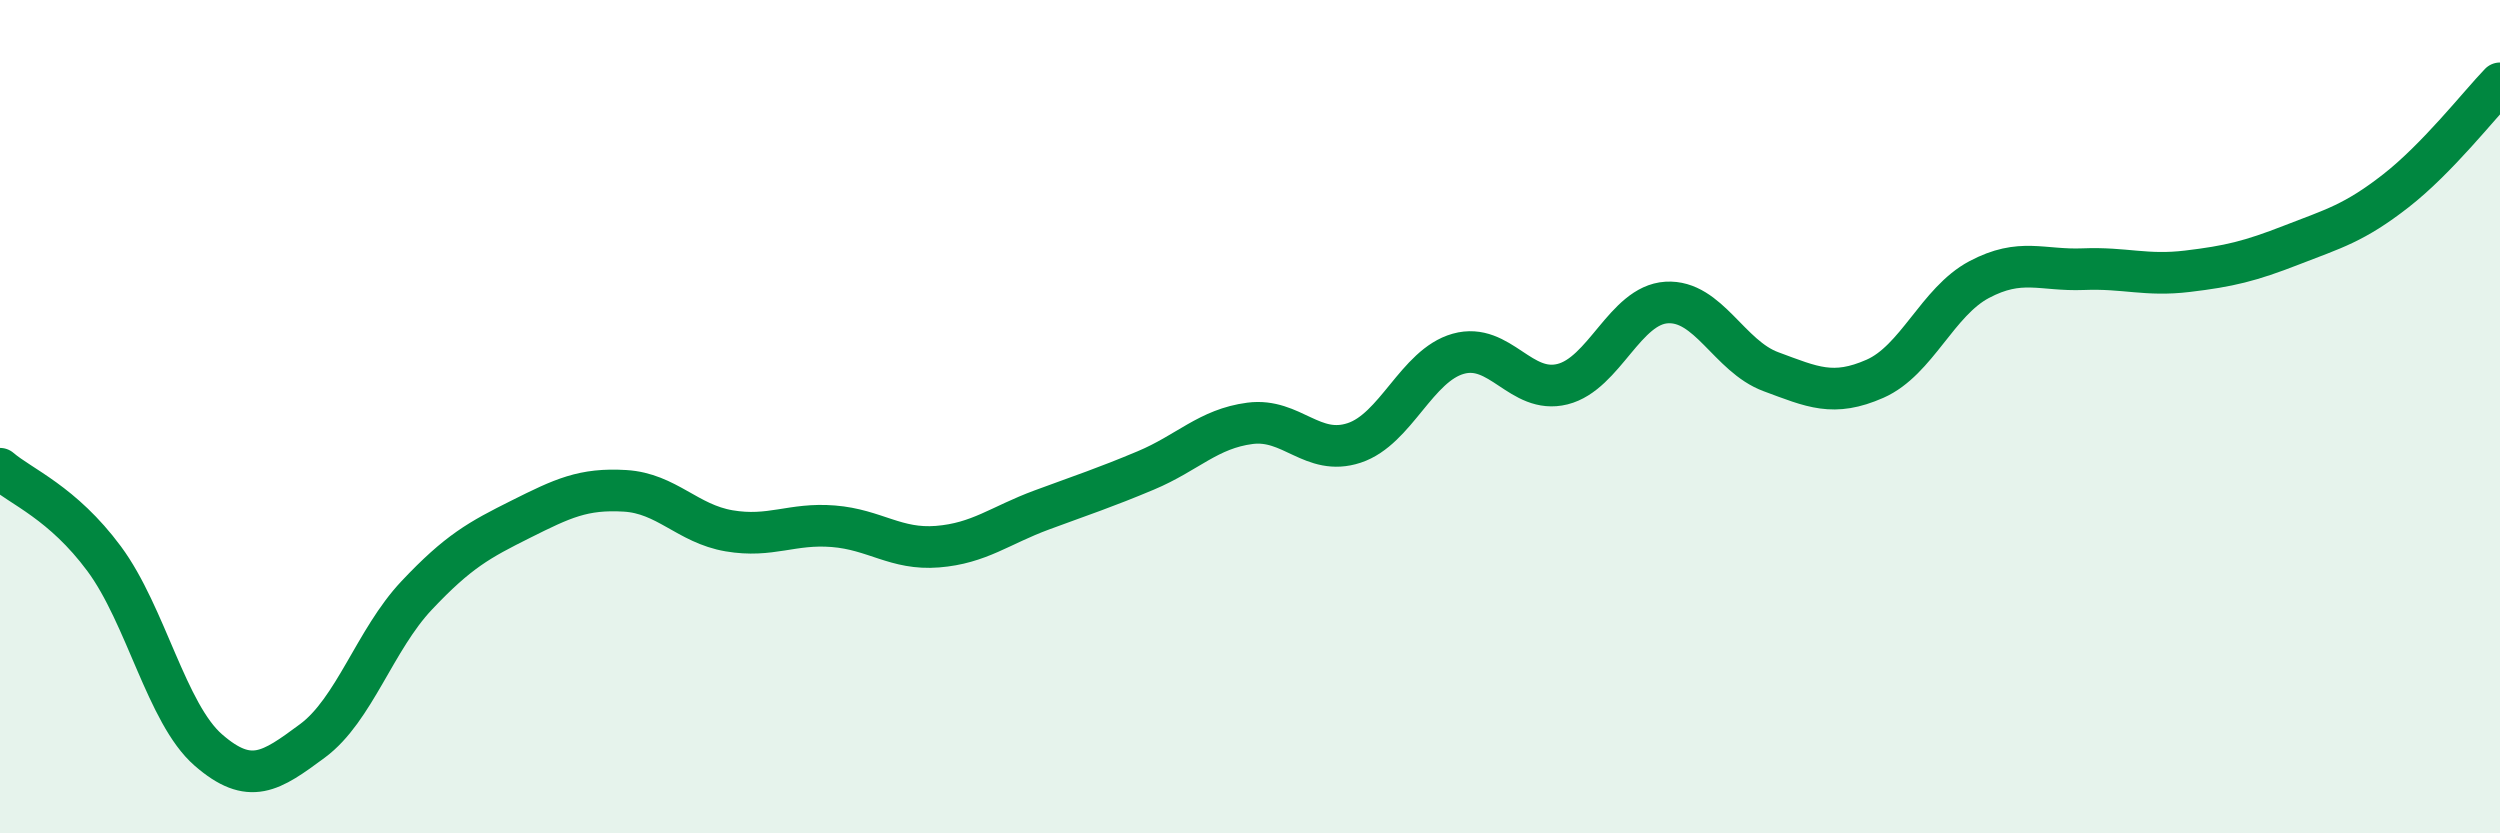
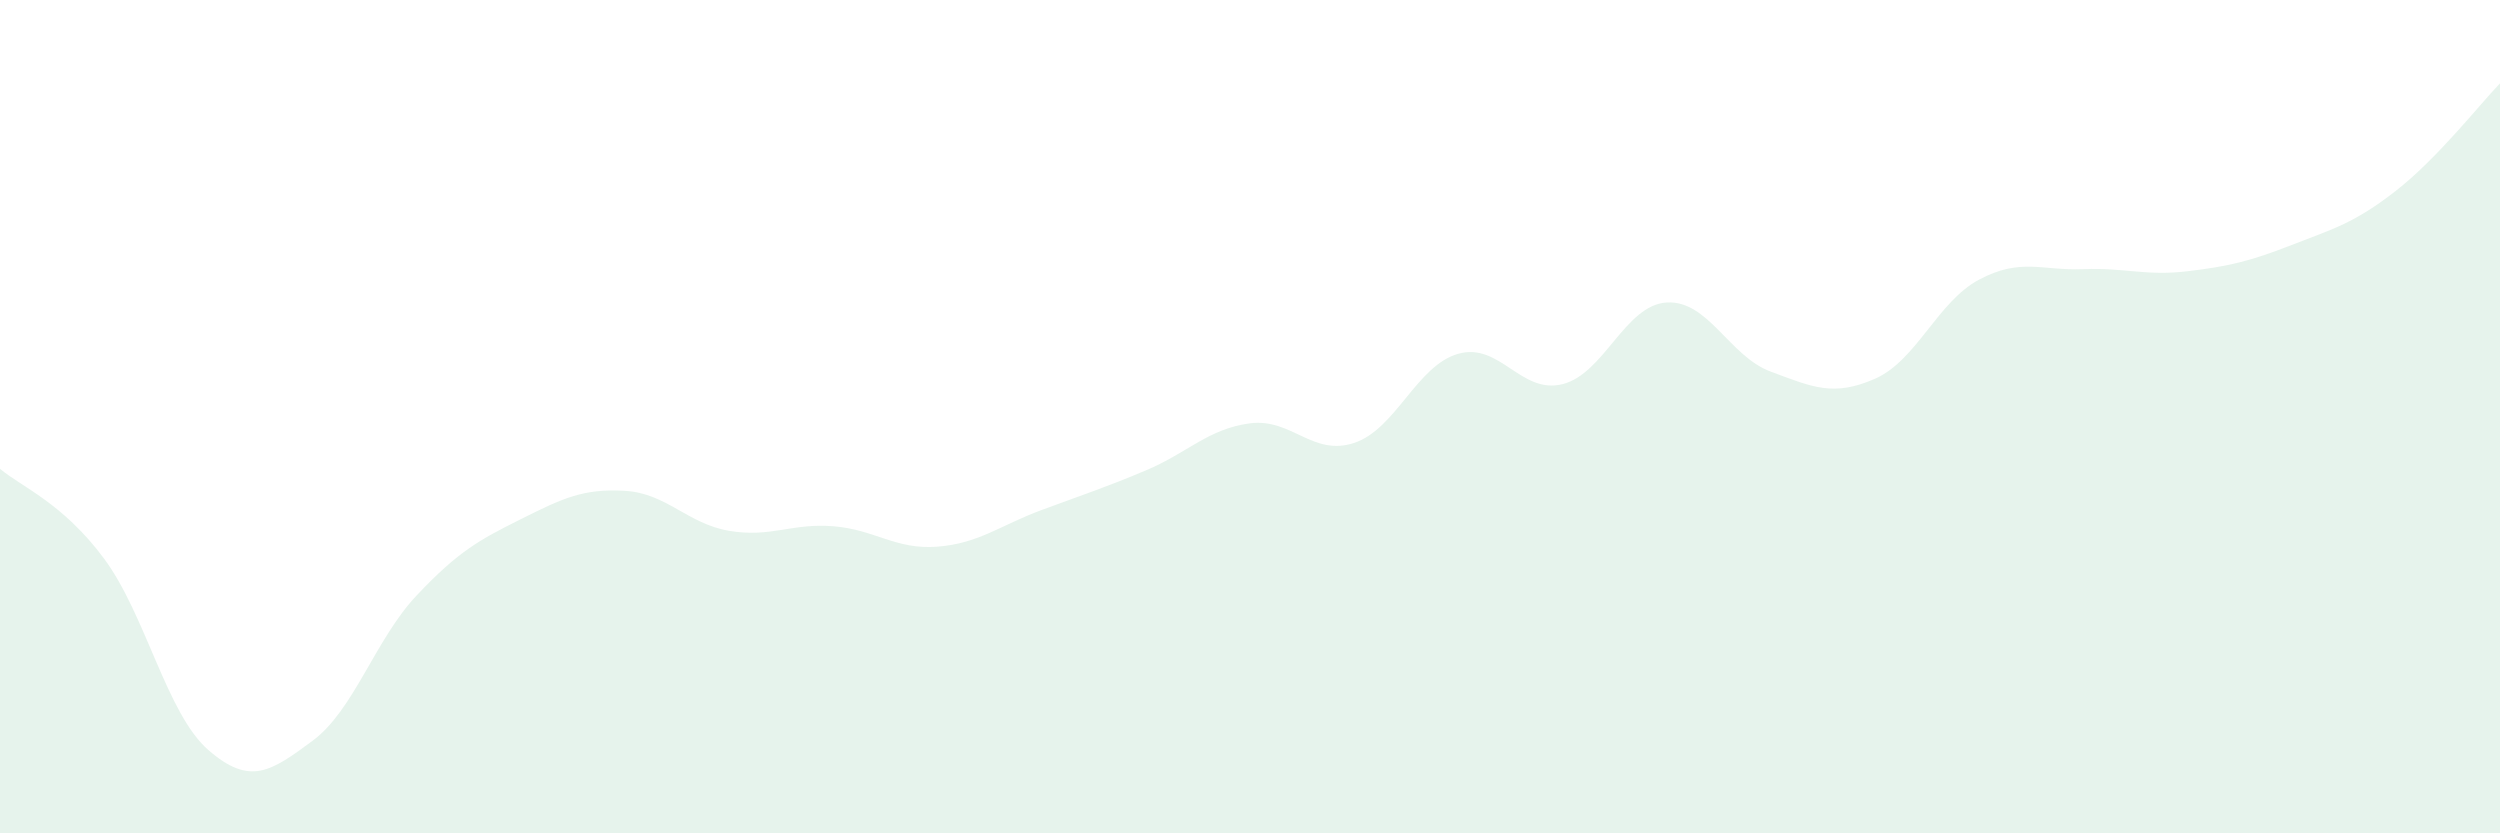
<svg xmlns="http://www.w3.org/2000/svg" width="60" height="20" viewBox="0 0 60 20">
  <path d="M 0,11.25 C 0.5,11.68 1.5,12.06 2.5,13.41 C 3.5,14.76 4,17.13 5,18 C 6,18.87 6.5,18.52 7.5,17.78 C 8.5,17.04 9,15.35 10,14.29 C 11,13.23 11.5,12.96 12.5,12.46 C 13.5,11.96 14,11.72 15,11.78 C 16,11.84 16.5,12.57 17.5,12.74 C 18.5,12.91 19,12.55 20,12.63 C 21,12.71 21.5,13.2 22.5,13.12 C 23.5,13.04 24,12.61 25,12.24 C 26,11.87 26.5,11.71 27.5,11.29 C 28.5,10.87 29,10.29 30,10.16 C 31,10.03 31.5,10.96 32.5,10.63 C 33.5,10.3 34,8.77 35,8.49 C 36,8.21 36.5,9.47 37.5,9.22 C 38.5,8.97 39,7.32 40,7.26 C 41,7.2 41.5,8.55 42.5,8.92 C 43.5,9.29 44,9.53 45,9.09 C 46,8.65 46.5,7.24 47.5,6.71 C 48.5,6.18 49,6.5 50,6.46 C 51,6.42 51.5,6.63 52.5,6.51 C 53.5,6.39 54,6.27 55,5.88 C 56,5.49 56.5,5.36 57.5,4.58 C 58.5,3.8 59.5,2.52 60,2L60 20L0 20Z" fill="#008740" opacity="0.1" stroke-linecap="round" stroke-linejoin="round" />
-   <path d="M 0,11.25 C 0.5,11.68 1.5,12.06 2.5,13.41 C 3.5,14.76 4,17.13 5,18 C 6,18.87 6.5,18.52 7.5,17.78 C 8.5,17.04 9,15.35 10,14.29 C 11,13.23 11.5,12.96 12.5,12.46 C 13.5,11.96 14,11.72 15,11.78 C 16,11.84 16.5,12.57 17.5,12.74 C 18.5,12.91 19,12.55 20,12.63 C 21,12.71 21.5,13.2 22.5,13.12 C 23.5,13.04 24,12.61 25,12.24 C 26,11.87 26.5,11.71 27.5,11.29 C 28.5,10.87 29,10.29 30,10.16 C 31,10.03 31.5,10.96 32.5,10.63 C 33.5,10.3 34,8.77 35,8.49 C 36,8.21 36.5,9.47 37.5,9.22 C 38.5,8.97 39,7.32 40,7.26 C 41,7.2 41.5,8.55 42.5,8.92 C 43.5,9.29 44,9.53 45,9.09 C 46,8.65 46.5,7.24 47.5,6.71 C 48.5,6.18 49,6.5 50,6.46 C 51,6.42 51.5,6.63 52.5,6.51 C 53.5,6.39 54,6.27 55,5.88 C 56,5.49 56.5,5.36 57.5,4.58 C 58.5,3.8 59.5,2.52 60,2" stroke="#008740" stroke-width="1" fill="none" stroke-linecap="round" stroke-linejoin="round" />
</svg>